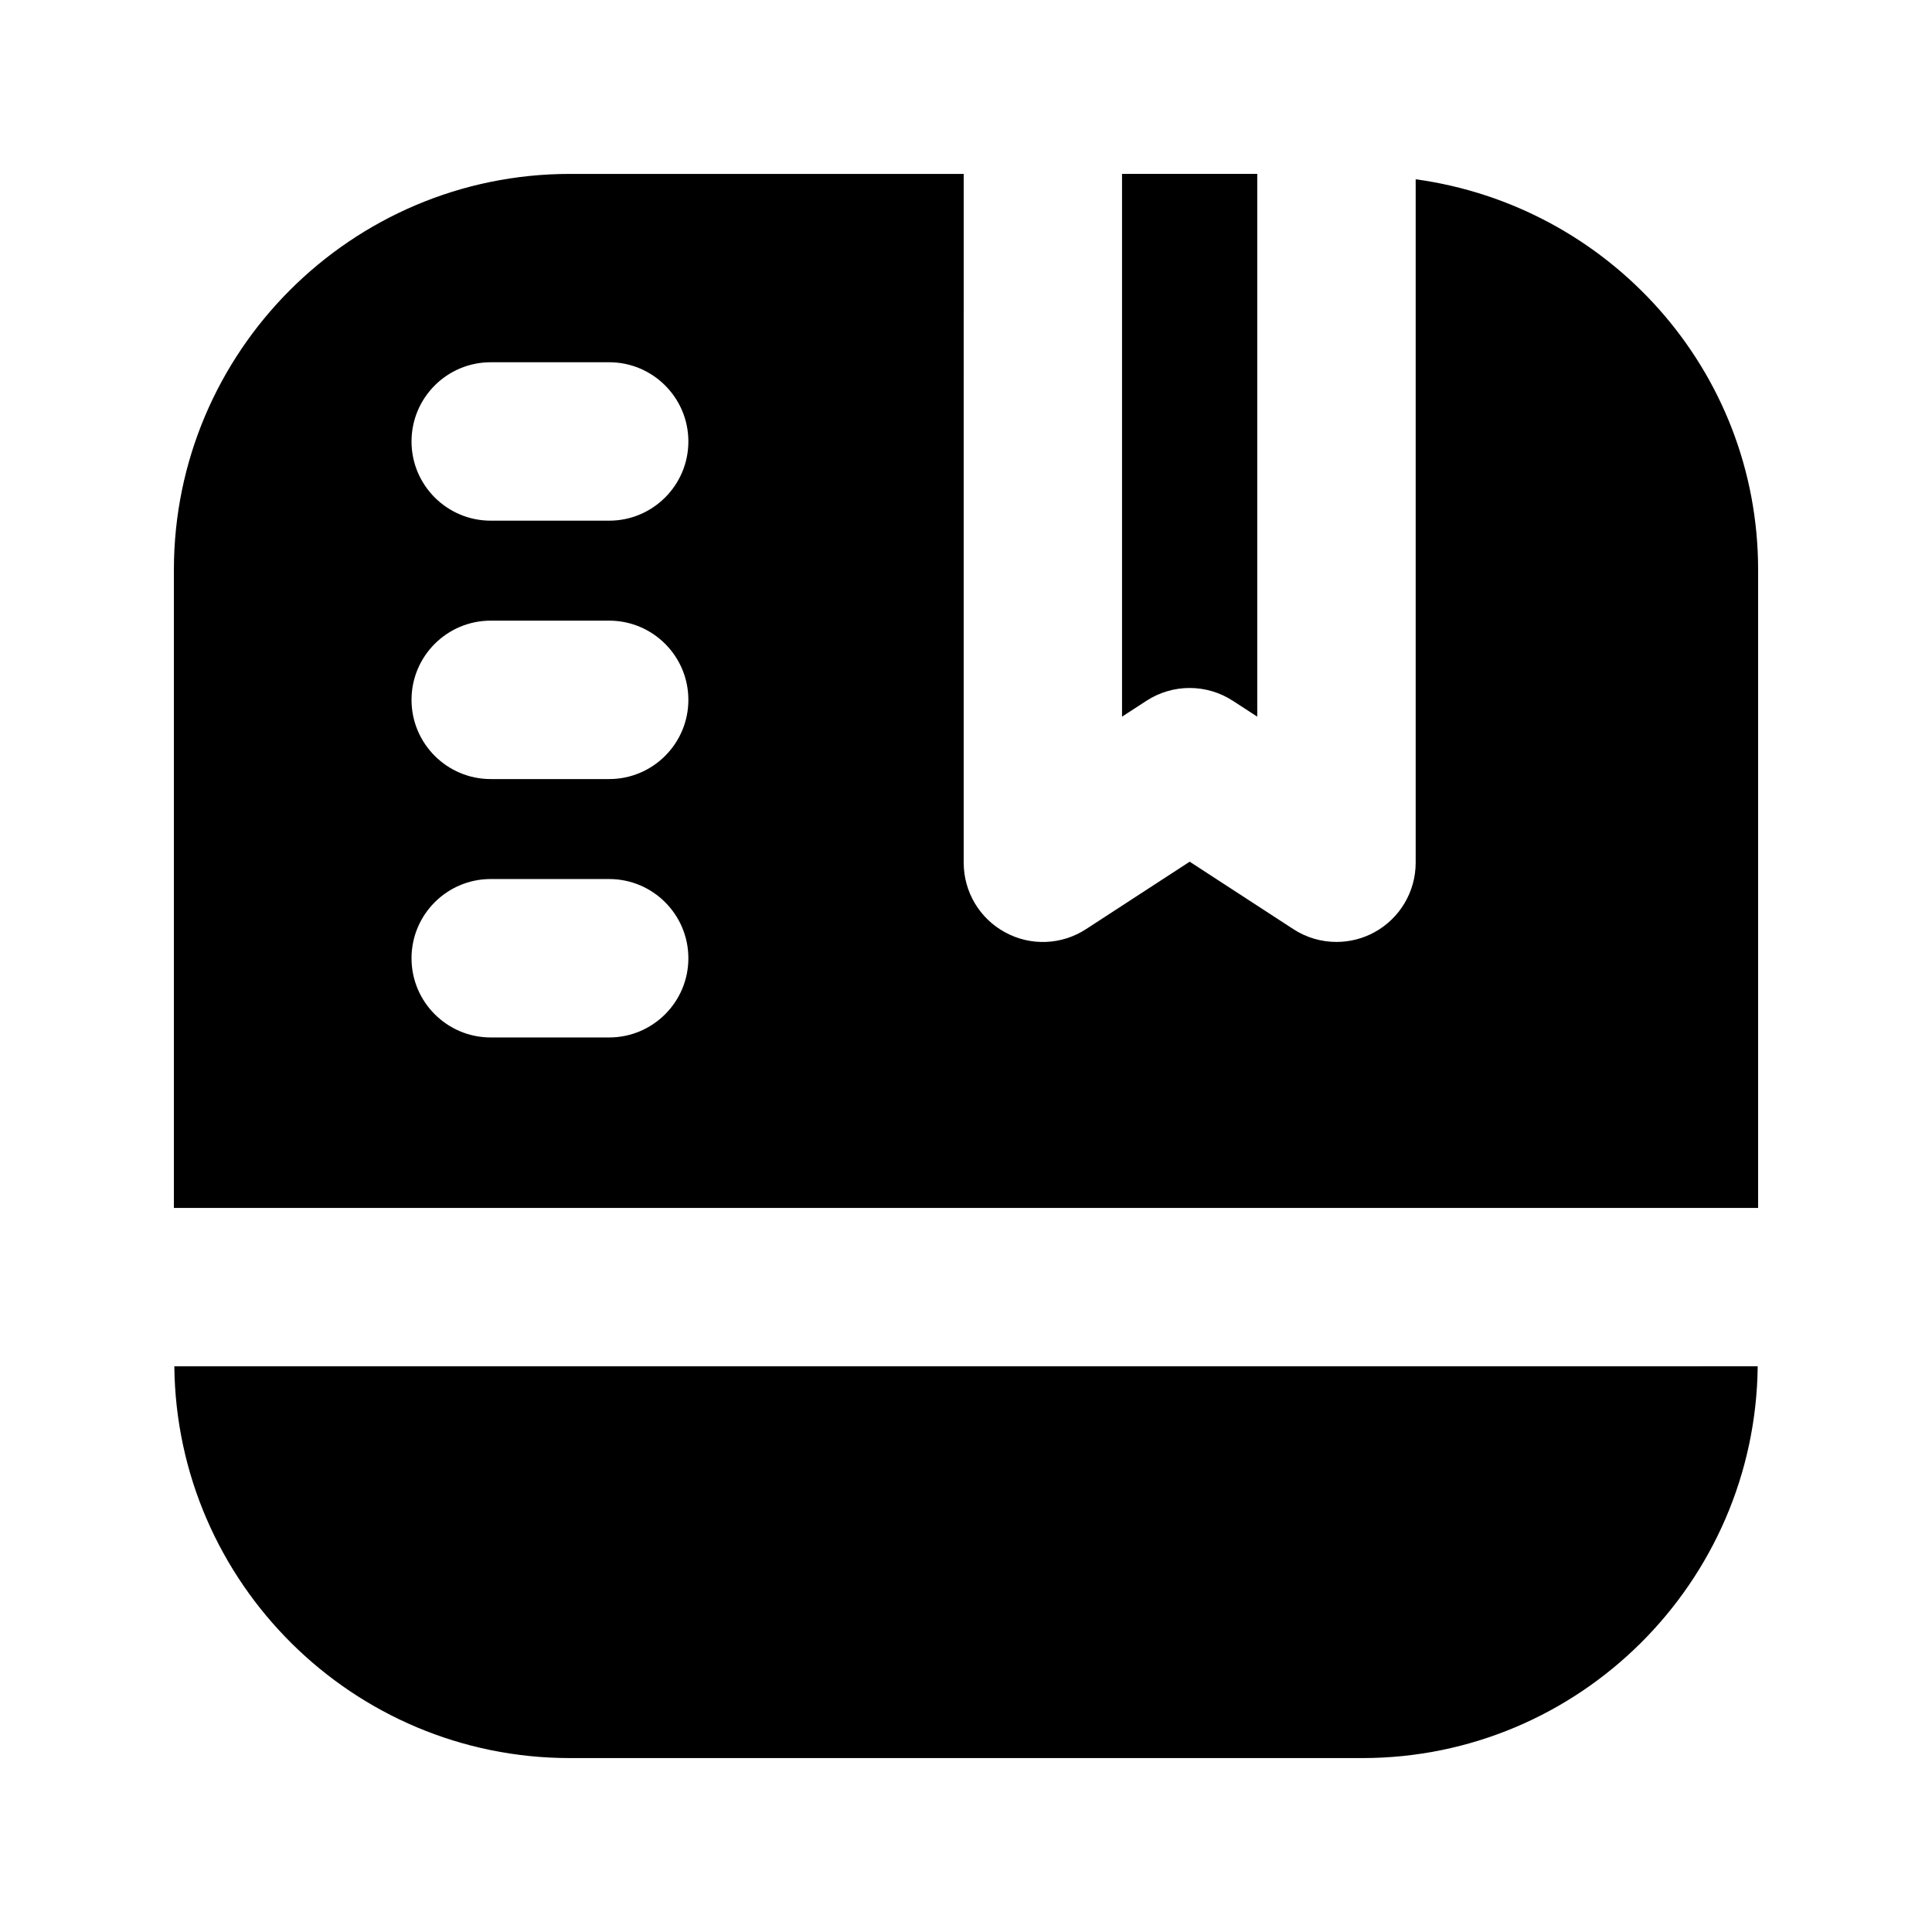
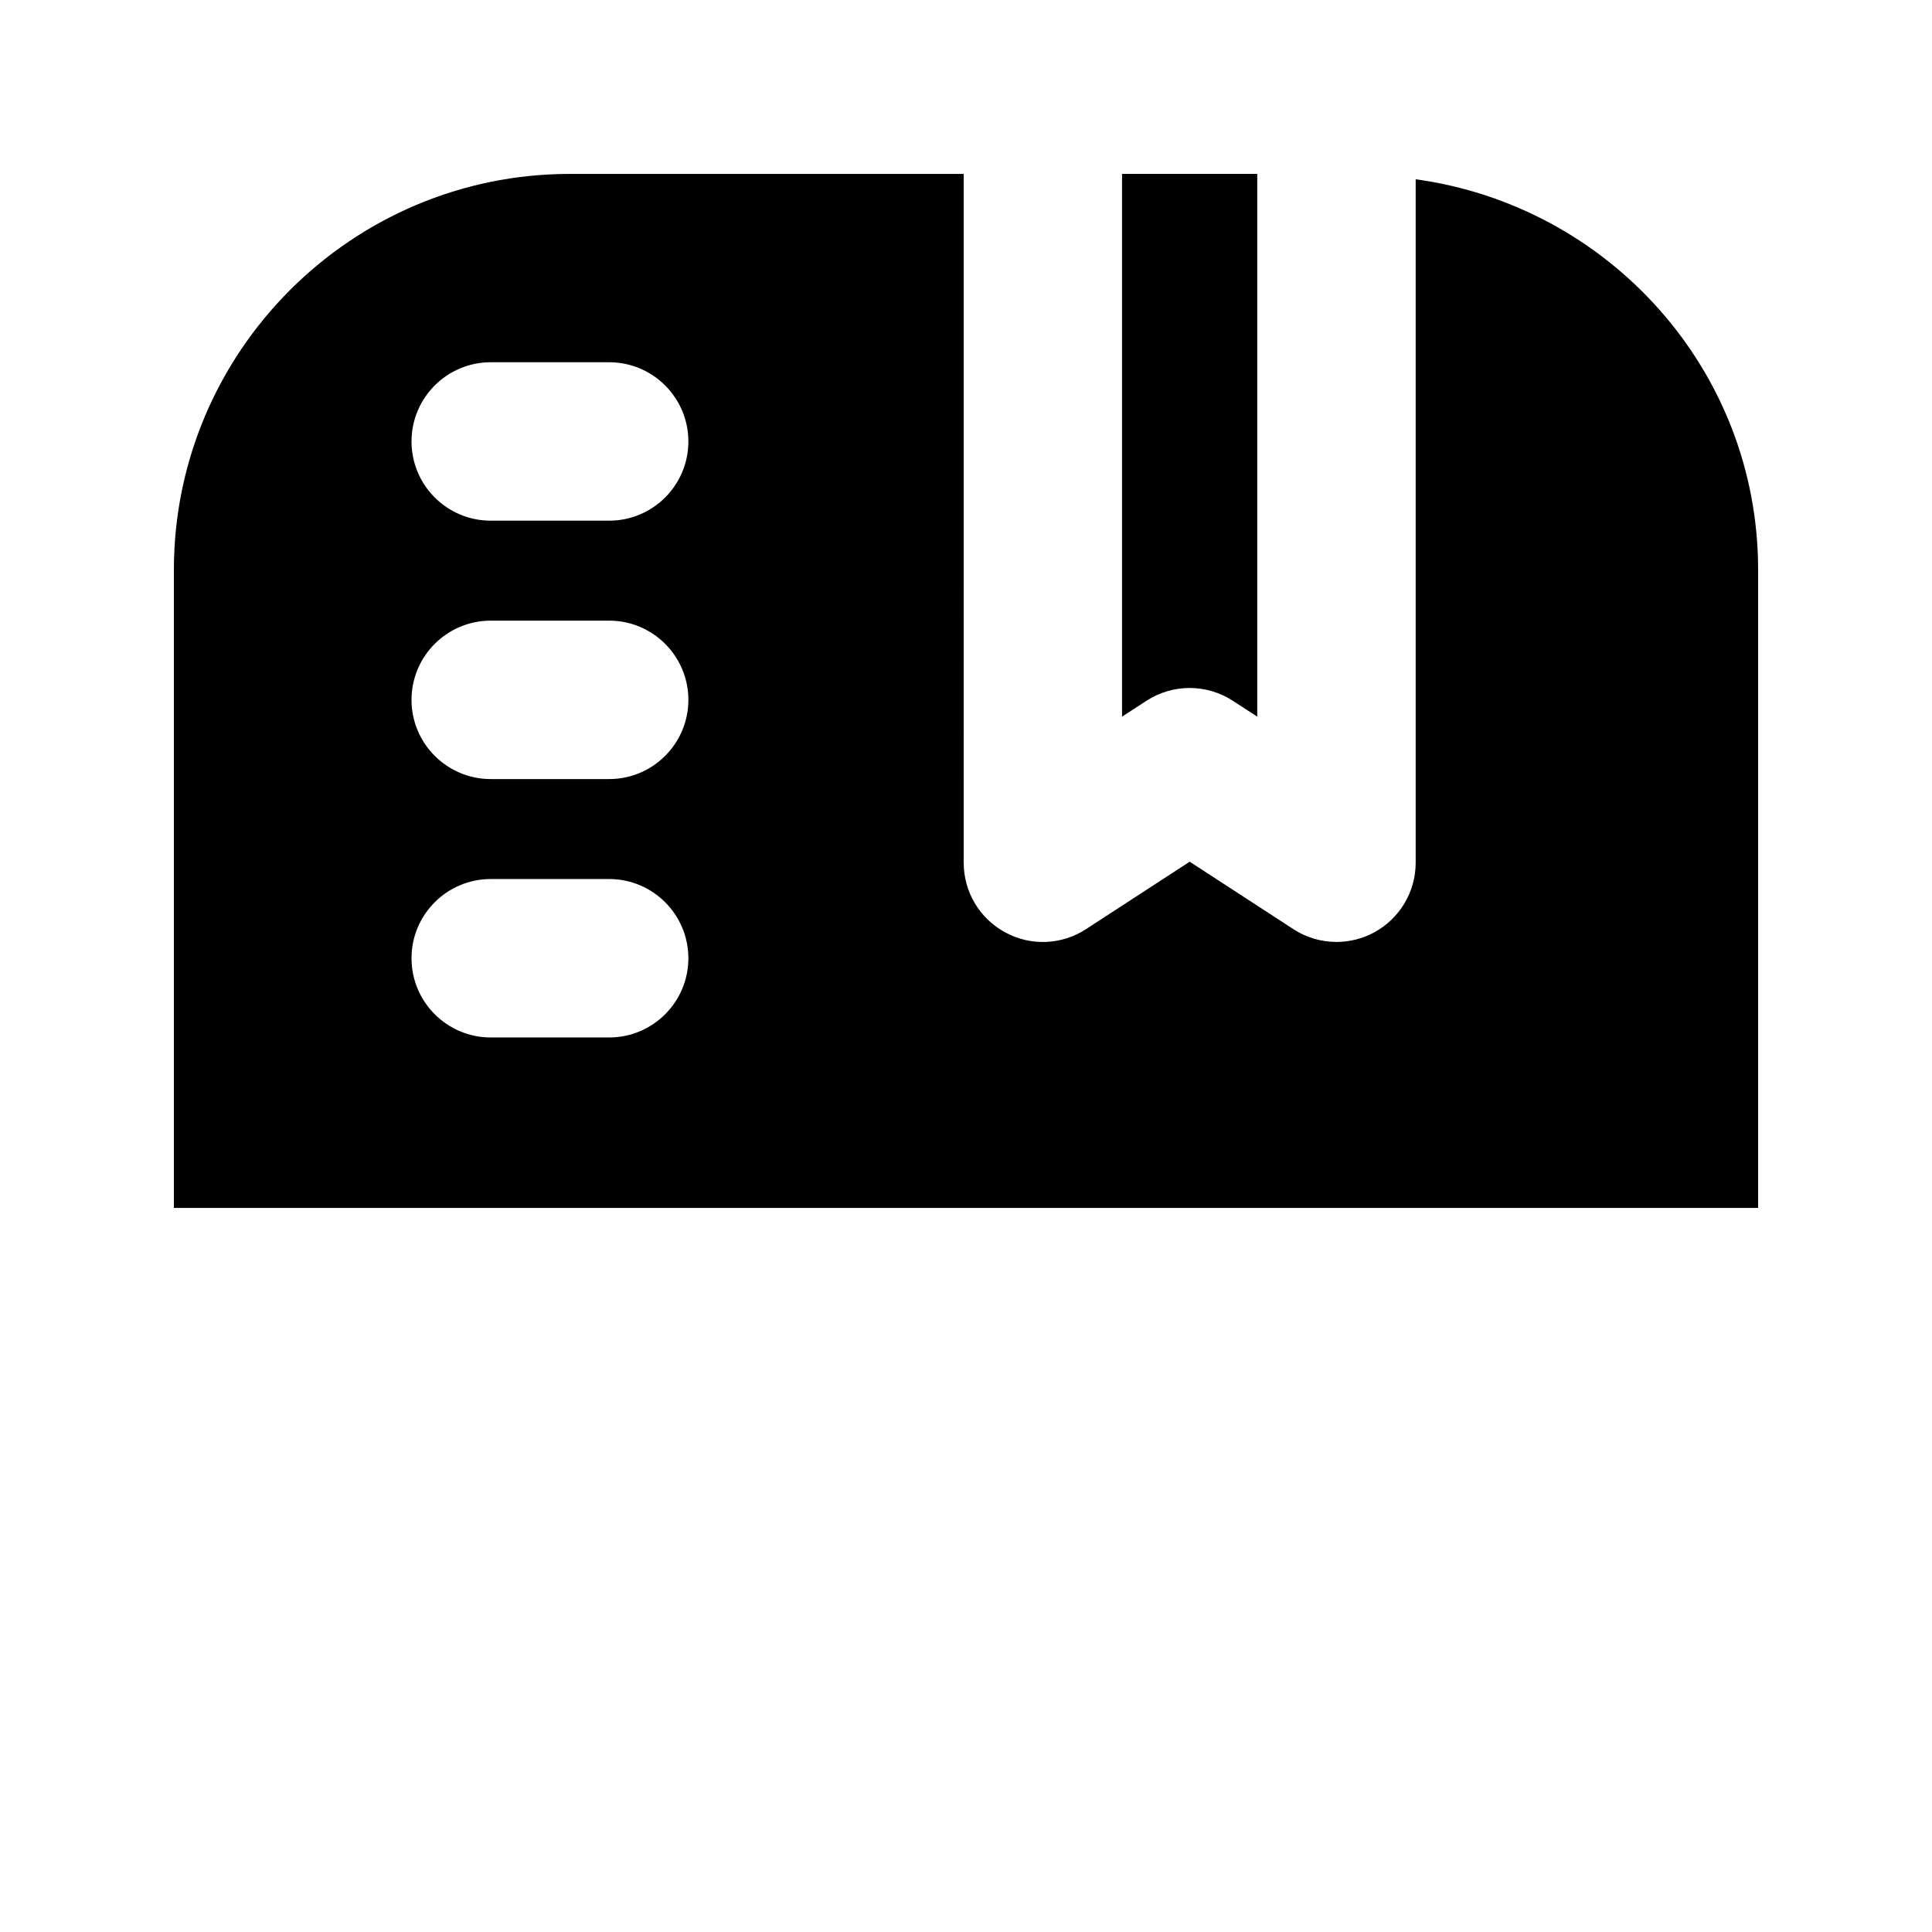
<svg xmlns="http://www.w3.org/2000/svg" fill="#000000" width="800px" height="800px" version="1.1" viewBox="144 144 512 512">
  <g>
    <path d="m470.72 329.72 6.465 4.199v-143.84h-35.836v143.84l6.465-4.199c6.949-4.531 15.957-4.531 22.906 0.004z" />
    <path d="m609.92 464.11v-169.09c0-53.004-39.633-96.5-90.75-103.51v181.12c0 7.703-4.219 14.777-10.98 18.453-3.129 1.699-6.57 2.539-10.012 2.539-3.988 0-7.977-1.133-11.441-3.402l-27.457-17.863-27.457 17.863c-6.445 4.219-14.695 4.555-21.453 0.859-6.781-3.672-10.98-10.746-10.98-18.453l0.004-182.54h-104.35c-57.875 0-104.96 47.086-104.96 104.94v169.09zm-335.87-224.11h31.383c11.586 0 20.992 9.406 20.992 20.992 0 11.586-9.406 20.992-20.992 20.992h-31.383c-11.586 0-20.992-9.406-20.992-20.992 0-11.586 9.402-20.992 20.992-20.992zm0 68.477h31.383c11.586 0 20.992 9.406 20.992 20.992 0 11.586-9.406 20.992-20.992 20.992h-31.383c-11.586 0-20.992-9.406-20.992-20.992 0-11.586 9.402-20.992 20.992-20.992zm0 68.477h31.383c11.586 0 20.992 9.406 20.992 20.992 0 11.586-9.406 20.992-20.992 20.992h-31.383c-11.586 0-20.992-9.406-20.992-20.992 0-11.586 9.402-20.992 20.992-20.992z" />
-     <path d="m190.2 506.09c0.59 57.348 47.336 103.82 104.84 103.82h209.96c57.477 0 104.2-46.477 104.81-103.83z" />
  </g>
</svg>